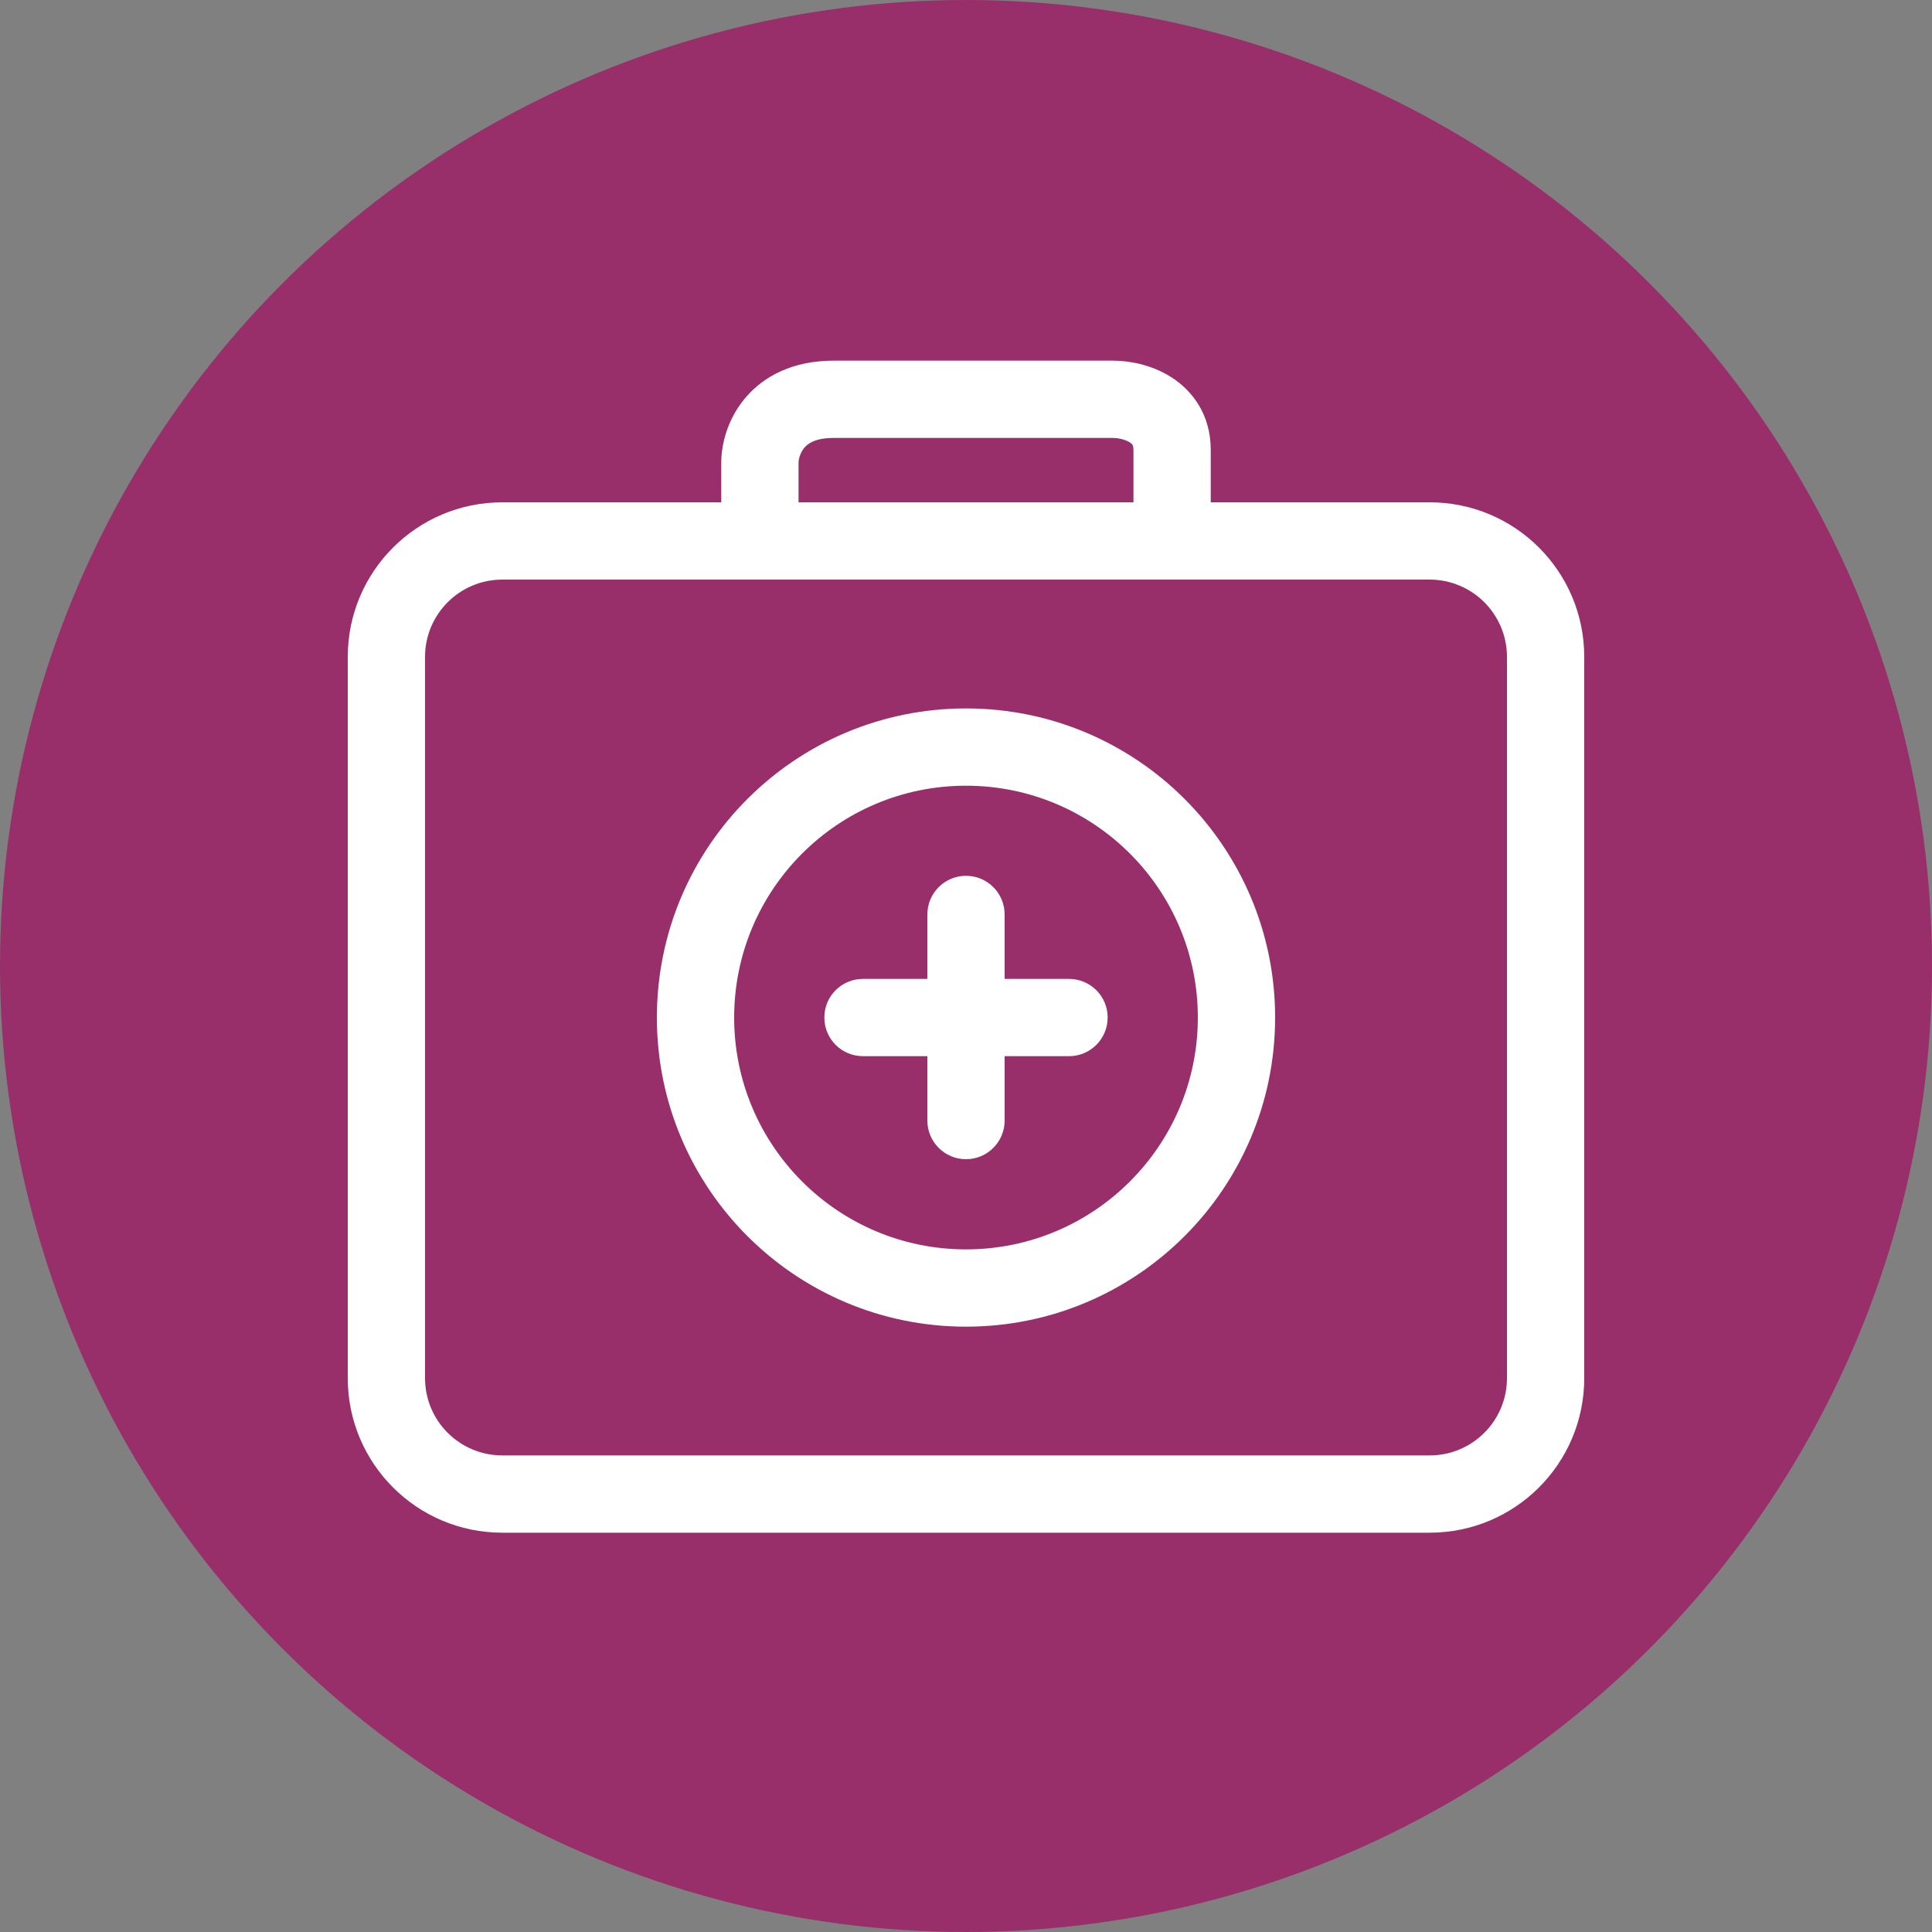
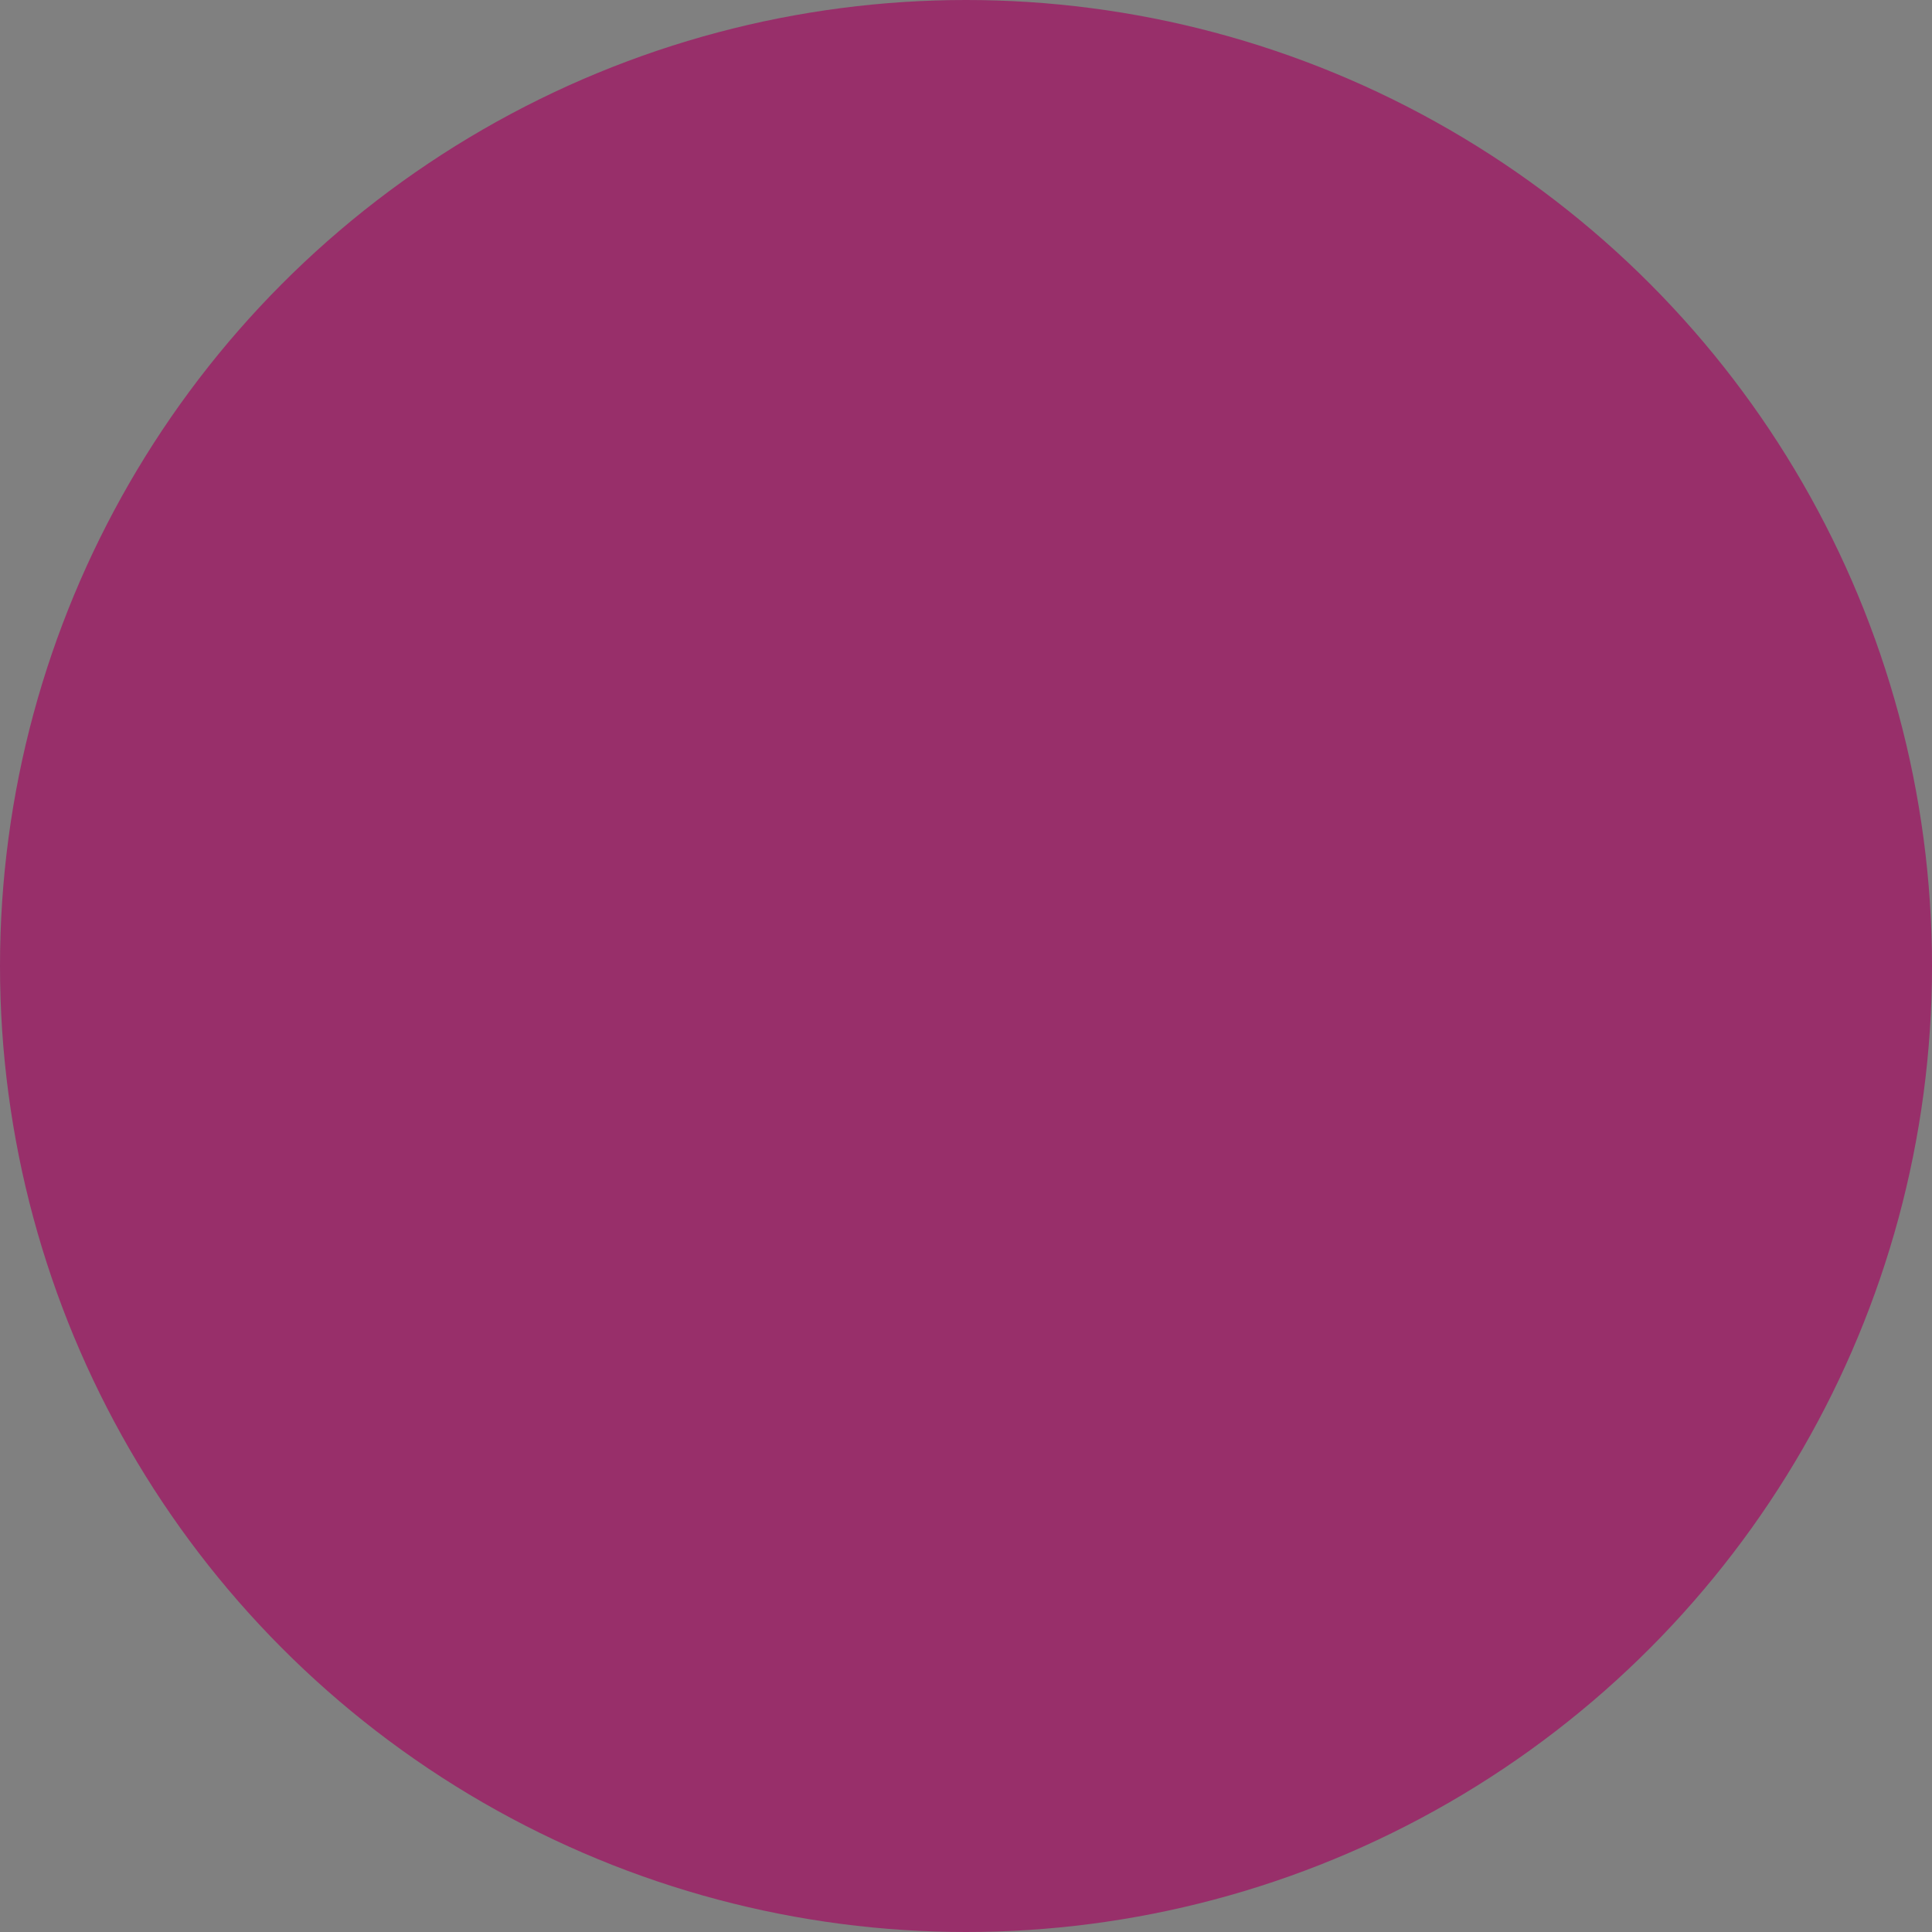
<svg xmlns="http://www.w3.org/2000/svg" width="25" height="25" viewBox="0 0 25 25" fill="none">
  <rect x="0" y="0" width="25" height="25" fill="#808080" stroke="none" />
  <circle cx="12.5" cy="12.5" r="12.5" fill="#982F6A" />
-   <path fill-rule="evenodd" clip-rule="evenodd" d="M10.407 5.795C10.352 5.861 10.333 5.947 10.333 5.987V6.5V6.5H14.667V6.5V6.497V6.494V6.49V6.487V6.484V6.481V6.478V6.475V6.472V6.469V6.466V6.463V6.46V6.457V6.454V6.451V6.449V6.446V6.443V6.44V6.437V6.435V6.432V6.429V6.426V6.424V6.421V6.418V6.416V6.413V6.411V6.408V6.405V6.403V6.4V6.398V6.395V6.393V6.391V6.388V6.386V6.383V6.381V6.379V6.376V6.374V6.372V6.369V6.367V6.365V6.363V6.361V6.358V6.356V6.354V6.352V6.35V6.348V6.346V6.343V6.341V6.339V6.337V6.335V6.333V6.331V6.329V6.328V6.326V6.324V6.322V6.32V6.318V6.316V6.314V6.313V6.311V6.309V6.307V6.305V6.304V6.302V6.3V6.299V6.297V6.295V6.294V6.292V6.29V6.289V6.287V6.286V6.284V6.282V6.281V6.279V6.278V6.276V6.275V6.273V6.272V6.271V6.269V6.268V6.266V6.265V6.263V6.262V6.261V6.259V6.258V6.257V6.255V6.254V6.253V6.252V6.25V6.249V6.248V6.247V6.245V6.244V6.243V6.242V6.241V6.24V6.238V6.237V6.236V6.235V6.234V6.233V6.232V6.231V6.23V6.229V6.228V6.227V6.226V6.225V6.224V6.223V6.222V6.221V6.22V6.219V6.218V6.217V6.216V6.215V6.214V6.213V6.212V6.211V6.211V6.21V6.209V6.208V6.207V6.206V6.206V6.205V6.204V6.203V6.202V6.202V6.201V6.2V6.199V6.199V6.198V6.197V6.196V6.196V6.195V6.194V6.194V6.193V6.192V6.191V6.191V6.19V6.19V6.189V6.188V6.188V6.187V6.186V6.186V6.185V6.184V6.184V6.183V6.183V6.182V6.182V6.181V6.18V6.18V6.179V6.179V6.178V6.178V6.177V6.177V6.176V6.175V6.175V6.174V6.174V6.173V6.173V6.172V6.172V6.171V6.171V6.17V6.17V6.169V6.169V6.169V6.168V6.168V6.167V6.167V6.166V6.166V6.165V6.165V6.164V6.164V6.163V6.163V6.163V6.162V6.162V6.161V6.161V6.16V6.16V6.16V6.159V6.159V6.158V6.158V6.157V6.157V6.157V6.156V6.156V6.155V6.155V6.155V6.154V6.154V6.153V6.153V6.152V6.152V6.152V6.151V6.151V6.15V6.15V6.15V6.149V6.149V6.148V6.148V6.148V6.147V6.147V6.146V6.146V6.145V6.145V6.145V6.144V6.144V6.143V6.143V6.142V6.142V6.142V6.141V6.141V6.14V6.14V6.139V6.139V6.138V6.138V6.138V6.137V6.137V6.136V6.136V6.135V6.135V6.134V6.134V6.133V6.133V6.132V6.132V6.131V6.131V6.13V6.13V6.129V6.129V6.128V6.128V6.127V6.127V6.126V6.125V6.125V6.124V6.124V6.123V6.123V6.122V6.121V6.121V6.12V6.12V6.119V6.118V6.118V6.117V6.117V6.116V6.115V6.115V6.114V6.113V6.113V6.112V6.111V6.111V6.11V6.109V6.109V6.108V6.107V6.106V6.106V6.105V6.104V6.103V6.103V6.102V6.101V6.1V6.099V6.099V6.098V6.097V6.096V6.095V6.094V6.094V6.093V6.092V6.091V6.09V6.089V6.088V6.087V6.086V6.085V6.085V6.084V6.083V6.082V6.081V6.08V6.079V6.078V6.077V6.076V6.075V6.073V6.072V6.071V6.07V6.069V6.068V6.067V6.066V6.065V6.063V6.062V6.061V6.06V6.059V6.058V6.056V6.055V6.054V6.053V6.051V6.05V6.049V6.047V6.046V6.045V6.043V6.042V6.041V6.039V6.038V6.037V6.035V6.034V6.032V6.031V6.029V6.028V6.026V6.025V6.023V6.022V6.02V6.019V6.017V6.015V6.014V6.012V6.011V6.009V6.007V6.006V6.004V6.002V6V5.999V5.997V5.995V5.993V5.992V5.99V5.988V5.986V5.984V5.982V5.98V5.979V5.977V5.975V5.973V5.971V5.969V5.967V5.965V5.963V5.961V5.959V5.957V5.954V5.952V5.95V5.948V5.946V5.944V5.941V5.939V5.937V5.935V5.932V5.93V5.928V5.926V5.923V5.921V5.918V5.916V5.914V5.911V5.909V5.906V5.904V5.901V5.899V5.896V5.894V5.891V5.888V5.886V5.883V5.88V5.878V5.875V5.872V5.87V5.867V5.864V5.861V5.859V5.856V5.853V5.85V5.847V5.844V5.841V5.838V5.835V5.832V5.829V5.826V5.823C14.667 5.776 14.656 5.759 14.654 5.756L14.654 5.756C14.651 5.75 14.642 5.738 14.617 5.723C14.591 5.707 14.555 5.692 14.511 5.681C14.467 5.67 14.428 5.667 14.405 5.667H14.399H14.394H14.389H14.384H14.378H14.373H14.368H14.362H14.357H14.351H14.346H14.34H14.335H14.329H14.324H14.318H14.313H14.307H14.301H14.296H14.29H14.284H14.279H14.273H14.267H14.261H14.255H14.249H14.244H14.238H14.232H14.226H14.22H14.214H14.208H14.202H14.196H14.19H14.184H14.178H14.171H14.165H14.159H14.153H14.147H14.141H14.134H14.128H14.122H14.116H14.109H14.103H14.097H14.09H14.084H14.077H14.071H14.064H14.058H14.051H14.045H14.038H14.032H14.025H14.019H14.012H14.005H13.999H13.992H13.985H13.979H13.972H13.965H13.959H13.952H13.945H13.938H13.931H13.925H13.918H13.911H13.904H13.897H13.89H13.883H13.876H13.869H13.862H13.855H13.848H13.841H13.834H13.827H13.82H13.813H13.806H13.799H13.792H13.784H13.777H13.77H13.763H13.756H13.749H13.741H13.734H13.727H13.72H13.712H13.705H13.698H13.69H13.683H13.676H13.668H13.661H13.653H13.646H13.639H13.631H13.624H13.616H13.609H13.601H13.594H13.586H13.579H13.571H13.564H13.556H13.549H13.541H13.534H13.526H13.518H13.511H13.503H13.495H13.488H13.48H13.473H13.465H13.457H13.449H13.442H13.434H13.426H13.418H13.411H13.403H13.395H13.387H13.38H13.372H13.364H13.356H13.348H13.341H13.333H13.325H13.317H13.309H13.301H13.293H13.286H13.278H13.27H13.262H13.254H13.246H13.238H13.23H13.222H13.214H13.206H13.198H13.19H13.182H13.174H13.166H13.158H13.15H13.142H13.134H13.126H13.118H13.11H13.102H13.094H13.086H13.078H13.07H13.062H13.054H13.046H13.037H13.03H13.021H13.013H13.005H12.997H12.989H12.981H12.973H12.965H12.957H12.948H12.94H12.932H12.924H12.916H12.908H12.899H12.891H12.883H12.875H12.867H12.859H12.851H12.842H12.834H12.826H12.818H12.81H12.801H12.793H12.785H12.777H12.769H12.761H12.752H12.744H12.736H12.728H12.72H12.711H12.703H12.695H12.687H12.679H12.67H12.662H12.654H12.646H12.638H12.629H12.621H12.613H12.605H12.597H12.588H12.58H12.572H12.564H12.556H12.547H12.539H12.531H12.523H12.515H12.507H12.498H12.49H12.482H12.474H12.466H12.458H12.45H12.441H12.433H12.425H12.417H12.409H12.401H12.392H12.384H12.376H12.368H12.36H12.352H12.344H12.335H12.327H12.319H12.311H12.303H12.295H12.287H12.279H12.271H12.263H12.255H12.247H12.239H12.23H12.222H12.214H12.206H12.198H12.19H12.182H12.174H12.166H12.158H12.15H12.142H12.134H12.126H12.118H12.11H12.102H12.095H12.086H12.079H12.071H12.063H12.055H12.047H12.039H12.031H12.023H12.015H12.008H12H11.992H11.984H11.976H11.968H11.961H11.953H11.945H11.937H11.929H11.922H11.914H11.906H11.898H11.891H11.883H11.875H11.868H11.86H11.852H11.845H11.837H11.829H11.822H11.814H11.806H11.799H11.791H11.784H11.776H11.768H11.761H11.753H11.746H11.738H11.731H11.723H11.716H11.708H11.701H11.694H11.686H11.679H11.671H11.664H11.656H11.649H11.642H11.634H11.627H11.62H11.613H11.605H11.598H11.591H11.584H11.576H11.569H11.562H11.555H11.547H11.54H11.533H11.526H11.519H11.512H11.505H11.498H11.491H11.484H11.477H11.47H11.463H11.456H11.449H11.442H11.435H11.428H11.421H11.414H11.407H11.4H11.394H11.387H11.38H11.373H11.367H11.36H11.353H11.346H11.34H11.333H11.326H11.32H11.313H11.306H11.3H11.293H11.287H11.28H11.274H11.267H11.261H11.254H11.248H11.242H11.235H11.229H11.222H11.216H11.21H11.204H11.197H11.191H11.185H11.178H11.172H11.166H11.16H11.154H11.148H11.142H11.136H11.13H11.123H11.117H11.111H11.105H11.1H11.094H11.088H11.082H11.076H11.07H11.064H11.059H11.053H11.047H11.041H11.036H11.03H11.024H11.018H11.013H11.007H11.002H10.996H10.991H10.985H10.98H10.974H10.969H10.963H10.958H10.953H10.947H10.942H10.937H10.931H10.926H10.921H10.916H10.911H10.906H10.9H10.895H10.89H10.885H10.88H10.875H10.87H10.865H10.861H10.856H10.851H10.846H10.841H10.836H10.832H10.827H10.822H10.818H10.813H10.808H10.804H10.799H10.795H10.79H10.786C10.539 5.667 10.446 5.748 10.407 5.795ZM9.333 6.5V6.5H6.5C5.395 6.5 4.5 7.395 4.5 8.5V17.833C4.5 18.938 5.395 19.833 6.5 19.833H18.5C19.605 19.833 20.5 18.938 20.5 17.833V8.5C20.5 7.395 19.605 6.5 18.5 6.5H15.667V6.5V6.497V6.494V6.49V6.487V6.484V6.481V6.478V6.475V6.472V6.469V6.466V6.463V6.46V6.457V6.454V6.451V6.449V6.446V6.443V6.44V6.437V6.435V6.432V6.429V6.426V6.424V6.421V6.418V6.416V6.413V6.411V6.408V6.405V6.403V6.4V6.398V6.395V6.393V6.391V6.388V6.386V6.383V6.381V6.379V6.376V6.374V6.372V6.369V6.367V6.365V6.363V6.361V6.358V6.356V6.354V6.352V6.35V6.348V6.346V6.343V6.341V6.339V6.337V6.335V6.333V6.331V6.329V6.328V6.326V6.324V6.322V6.32V6.318V6.316V6.314V6.313V6.311V6.309V6.307V6.305V6.304V6.302V6.3V6.299V6.297V6.295V6.294V6.292V6.29V6.289V6.287V6.286V6.284V6.282V6.281V6.279V6.278V6.276V6.275V6.273V6.272V6.271V6.269V6.268V6.266V6.265V6.263V6.262V6.261V6.259V6.258V6.257V6.255V6.254V6.253V6.252V6.25V6.249V6.248V6.247V6.245V6.244V6.243V6.242V6.241V6.24V6.238V6.237V6.236V6.235V6.234V6.233V6.232V6.231V6.23V6.229V6.228V6.227V6.226V6.225V6.224V6.223V6.222V6.221V6.22V6.219V6.218V6.217V6.216V6.215V6.214V6.213V6.212V6.211V6.211V6.21V6.209V6.208V6.207V6.206V6.206V6.205V6.204V6.203V6.202V6.202V6.201V6.2V6.199V6.199V6.198V6.197V6.196V6.196V6.195V6.194V6.194V6.193V6.192V6.191V6.191V6.19V6.19V6.189V6.188V6.188V6.187V6.186V6.186V6.185V6.184V6.184V6.183V6.183V6.182V6.182V6.181V6.18V6.18V6.179V6.179V6.178V6.178V6.177V6.177V6.176V6.175V6.175V6.174V6.174V6.173V6.173V6.172V6.172V6.171V6.171V6.17V6.17V6.169V6.169V6.169V6.168V6.168V6.167V6.167V6.166V6.166V6.165V6.165V6.164V6.164V6.163V6.163V6.163V6.162V6.162V6.161V6.161V6.16V6.16V6.16V6.159V6.159V6.158V6.158V6.157V6.157V6.157V6.156V6.156V6.155V6.155V6.155V6.154V6.154V6.153V6.153V6.152V6.152V6.152V6.151V6.151V6.15V6.15V6.15V6.149V6.149V6.148V6.148V6.148V6.147V6.147V6.146V6.146V6.145V6.145V6.145V6.144V6.144V6.143V6.143V6.142V6.142V6.142V6.141V6.141V6.14V6.14V6.139V6.139V6.138V6.138V6.138V6.137V6.137V6.136V6.136V6.135V6.135V6.134V6.134V6.133V6.133V6.132V6.132V6.131V6.131V6.13V6.13V6.129V6.129V6.128V6.128V6.127V6.127V6.126V6.125V6.125V6.124V6.124V6.123V6.123V6.122V6.121V6.121V6.12V6.12V6.119V6.118V6.118V6.117V6.117V6.116V6.115V6.115V6.114V6.113V6.113V6.112V6.111V6.111V6.11V6.109V6.109V6.108V6.107V6.106V6.106V6.105V6.104V6.103V6.103V6.102V6.101V6.1V6.099V6.099V6.098V6.097V6.096V6.095V6.094V6.094V6.093V6.092V6.091V6.09V6.089V6.088V6.087V6.086V6.085V6.085V6.084V6.083V6.082V6.081V6.08V6.079V6.078V6.077V6.076V6.075V6.073V6.072V6.071V6.07V6.069V6.068V6.067V6.066V6.065V6.063V6.062V6.061V6.06V6.059V6.058V6.056V6.055V6.054V6.053V6.051V6.05V6.049V6.047V6.046V6.045V6.043V6.042V6.041V6.039V6.038V6.037V6.035V6.034V6.032V6.031V6.029V6.028V6.026V6.025V6.023V6.022V6.02V6.019V6.017V6.015V6.014V6.012V6.011V6.009V6.007V6.006V6.004V6.002V6V5.999V5.997V5.995V5.993V5.992V5.99V5.988V5.986V5.984V5.982V5.98V5.979V5.977V5.975V5.973V5.971V5.969V5.967V5.965V5.963V5.961V5.959V5.957V5.954V5.952V5.95V5.948V5.946V5.944V5.941V5.939V5.937V5.935V5.932V5.93V5.928V5.926V5.923V5.921V5.918V5.916V5.914V5.911V5.909V5.906V5.904V5.901V5.899V5.896V5.894V5.891V5.888V5.886V5.883V5.88V5.878V5.875V5.872V5.87V5.867V5.864V5.861V5.859V5.856V5.853V5.85V5.847V5.844V5.841V5.838V5.835V5.832V5.829V5.826V5.823C15.667 5.364 15.429 5.05 15.144 4.873C14.887 4.713 14.598 4.667 14.405 4.667H14.399H14.394H14.389H14.384H14.378H14.373H14.368H14.362H14.357H14.351H14.346H14.34H14.335H14.329H14.324H14.318H14.313H14.307H14.301H14.296H14.29H14.284H14.279H14.273H14.267H14.261H14.255H14.249H14.244H14.238H14.232H14.226H14.22H14.214H14.208H14.202H14.196H14.19H14.184H14.178H14.171H14.165H14.159H14.153H14.147H14.141H14.134H14.128H14.122H14.116H14.109H14.103H14.097H14.09H14.084H14.077H14.071H14.064H14.058H14.051H14.045H14.038H14.032H14.025H14.019H14.012H14.005H13.999H13.992H13.985H13.979H13.972H13.965H13.959H13.952H13.945H13.938H13.931H13.925H13.918H13.911H13.904H13.897H13.89H13.883H13.876H13.869H13.862H13.855H13.848H13.841H13.834H13.827H13.82H13.813H13.806H13.799H13.792H13.784H13.777H13.77H13.763H13.756H13.749H13.741H13.734H13.727H13.72H13.712H13.705H13.698H13.69H13.683H13.676H13.668H13.661H13.653H13.646H13.639H13.631H13.624H13.616H13.609H13.601H13.594H13.586H13.579H13.571H13.564H13.556H13.549H13.541H13.534H13.526H13.518H13.511H13.503H13.495H13.488H13.48H13.473H13.465H13.457H13.449H13.442H13.434H13.426H13.418H13.411H13.403H13.395H13.387H13.38H13.372H13.364H13.356H13.348H13.341H13.333H13.325H13.317H13.309H13.301H13.293H13.286H13.278H13.27H13.262H13.254H13.246H13.238H13.23H13.222H13.214H13.206H13.198H13.19H13.182H13.174H13.166H13.158H13.15H13.142H13.134H13.126H13.118H13.11H13.102H13.094H13.086H13.078H13.07H13.062H13.054H13.046H13.037H13.03H13.021H13.013H13.005H12.997H12.989H12.981H12.973H12.965H12.957H12.948H12.94H12.932H12.924H12.916H12.908H12.899H12.891H12.883H12.875H12.867H12.859H12.851H12.842H12.834H12.826H12.818H12.81H12.801H12.793H12.785H12.777H12.769H12.761H12.752H12.744H12.736H12.728H12.72H12.711H12.703H12.695H12.687H12.679H12.67H12.662H12.654H12.646H12.638H12.629H12.621H12.613H12.605H12.597H12.588H12.58H12.572H12.564H12.556H12.547H12.539H12.531H12.523H12.515H12.507H12.498H12.49H12.482H12.474H12.466H12.458H12.45H12.441H12.433H12.425H12.417H12.409H12.401H12.392H12.384H12.376H12.368H12.36H12.352H12.344H12.335H12.327H12.319H12.311H12.303H12.295H12.287H12.279H12.271H12.263H12.255H12.247H12.239H12.23H12.222H12.214H12.206H12.198H12.19H12.182H12.174H12.166H12.158H12.15H12.142H12.134H12.126H12.118H12.11H12.102H12.095H12.086H12.079H12.071H12.063H12.055H12.047H12.039H12.031H12.023H12.015H12.008H12H11.992H11.984H11.976H11.968H11.961H11.953H11.945H11.937H11.929H11.922H11.914H11.906H11.898H11.891H11.883H11.875H11.868H11.86H11.852H11.845H11.837H11.829H11.822H11.814H11.806H11.799H11.791H11.784H11.776H11.768H11.761H11.753H11.746H11.738H11.731H11.723H11.716H11.708H11.701H11.694H11.686H11.679H11.671H11.664H11.656H11.649H11.642H11.634H11.627H11.62H11.613H11.605H11.598H11.591H11.584H11.576H11.569H11.562H11.555H11.547H11.54H11.533H11.526H11.519H11.512H11.505H11.498H11.491H11.484H11.477H11.47H11.463H11.456H11.449H11.442H11.435H11.428H11.421H11.414H11.407H11.4H11.394H11.387H11.38H11.373H11.367H11.36H11.353H11.346H11.34H11.333H11.326H11.32H11.313H11.306H11.3H11.293H11.287H11.28H11.274H11.267H11.261H11.254H11.248H11.242H11.235H11.229H11.222H11.216H11.21H11.204H11.197H11.191H11.185H11.178H11.172H11.166H11.16H11.154H11.148H11.142H11.136H11.13H11.123H11.117H11.111H11.105H11.1H11.094H11.088H11.082H11.076H11.07H11.064H11.059H11.053H11.047H11.041H11.036H11.03H11.024H11.018H11.013H11.007H11.002H10.996H10.991H10.985H10.98H10.974H10.969H10.963H10.958H10.953H10.947H10.942H10.937H10.931H10.926H10.921H10.916H10.911H10.906H10.9H10.895H10.89H10.885H10.88H10.875H10.87H10.865H10.861H10.856H10.851H10.846H10.841H10.836H10.832H10.827H10.822H10.818H10.813H10.808H10.804H10.799H10.795H10.79H10.786C10.271 4.667 9.887 4.859 9.64 5.154C9.41 5.429 9.333 5.754 9.333 5.987V6.5ZM18.5 7.5H6.5C5.948 7.5 5.5 7.948 5.5 8.5V17.833C5.5 18.386 5.948 18.833 6.5 18.833H18.5C19.052 18.833 19.5 18.386 19.5 17.833V8.5C19.5 7.948 19.052 7.5 18.5 7.5ZM13 11.833C13 11.557 12.776 11.333 12.5 11.333C12.224 11.333 12 11.557 12 11.833V12.667H11.167C10.89 12.667 10.667 12.89 10.667 13.167C10.667 13.443 10.89 13.667 11.167 13.667H12V14.5C12 14.776 12.224 15 12.5 15C12.776 15 13 14.776 13 14.5V13.667H13.833C14.109 13.667 14.333 13.443 14.333 13.167C14.333 12.89 14.109 12.667 13.833 12.667H13V11.833ZM15.5 13.167C15.5 14.823 14.157 16.167 12.5 16.167C10.843 16.167 9.5 14.823 9.5 13.167C9.5 11.51 10.843 10.167 12.5 10.167C14.157 10.167 15.5 11.51 15.5 13.167ZM16.5 13.167C16.5 15.376 14.709 17.167 12.5 17.167C10.291 17.167 8.5 15.376 8.5 13.167C8.5 10.957 10.291 9.167 12.5 9.167C14.709 9.167 16.5 10.957 16.5 13.167Z" fill="white" />
</svg>